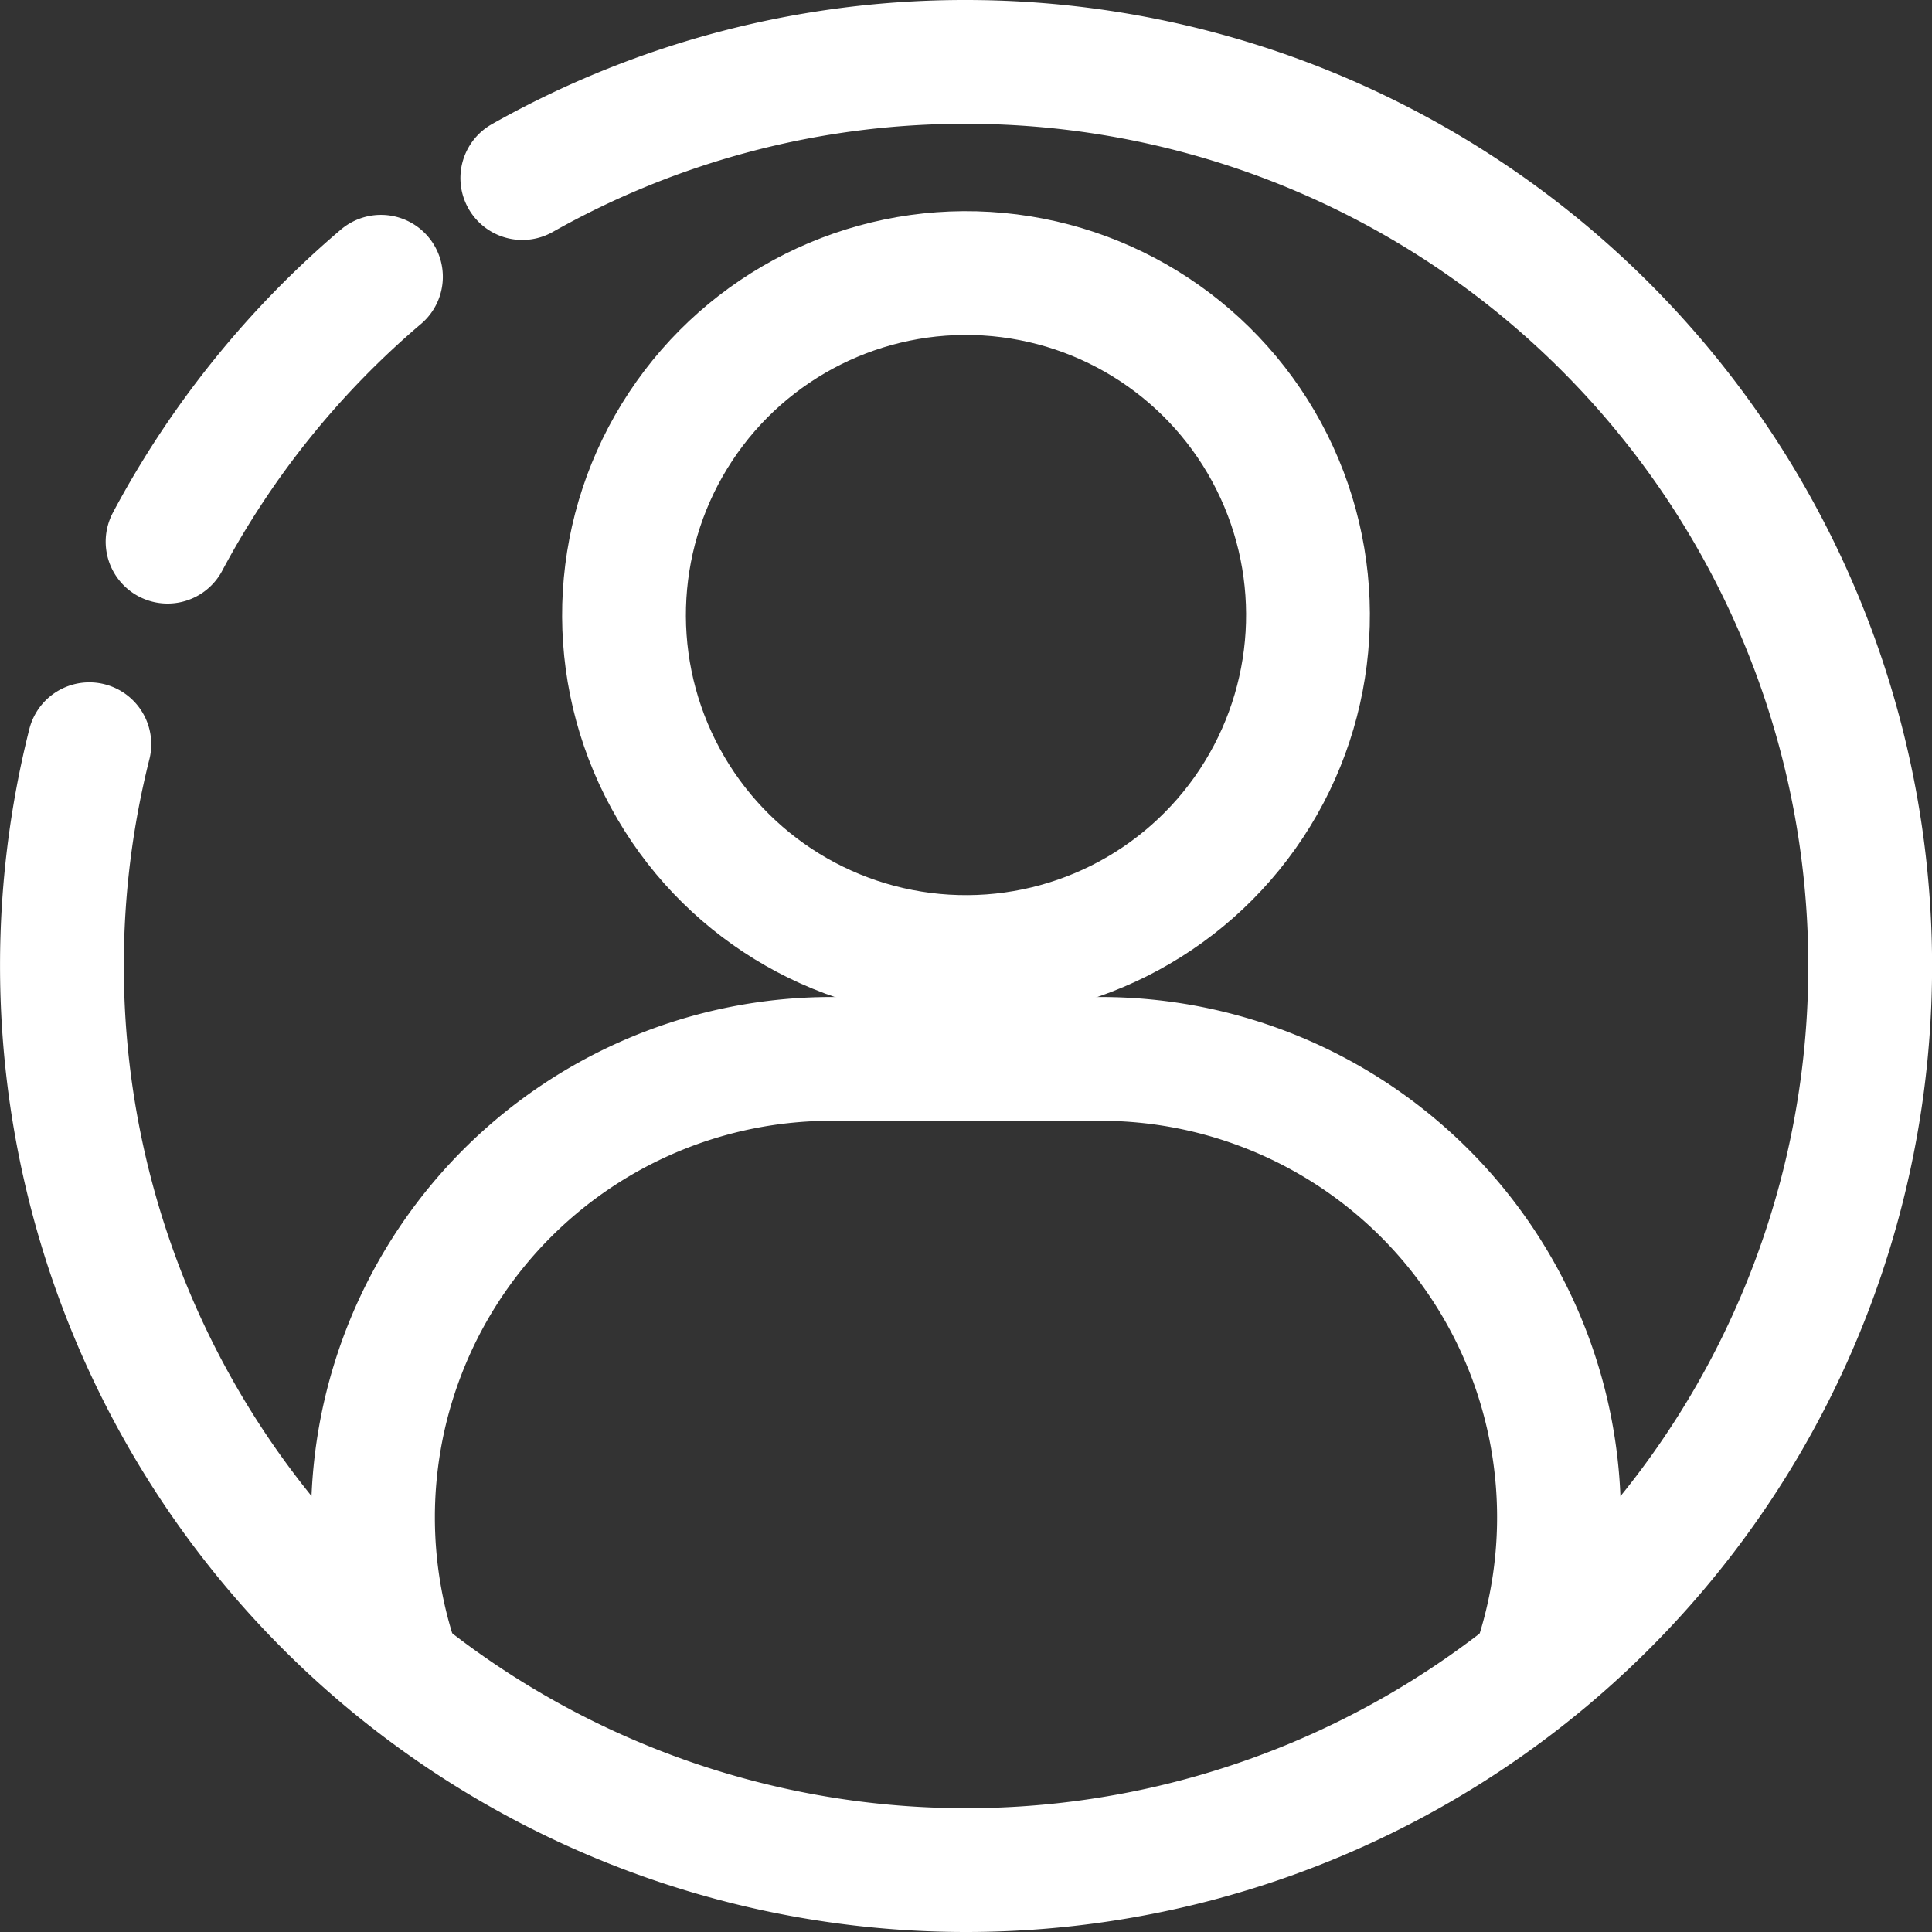
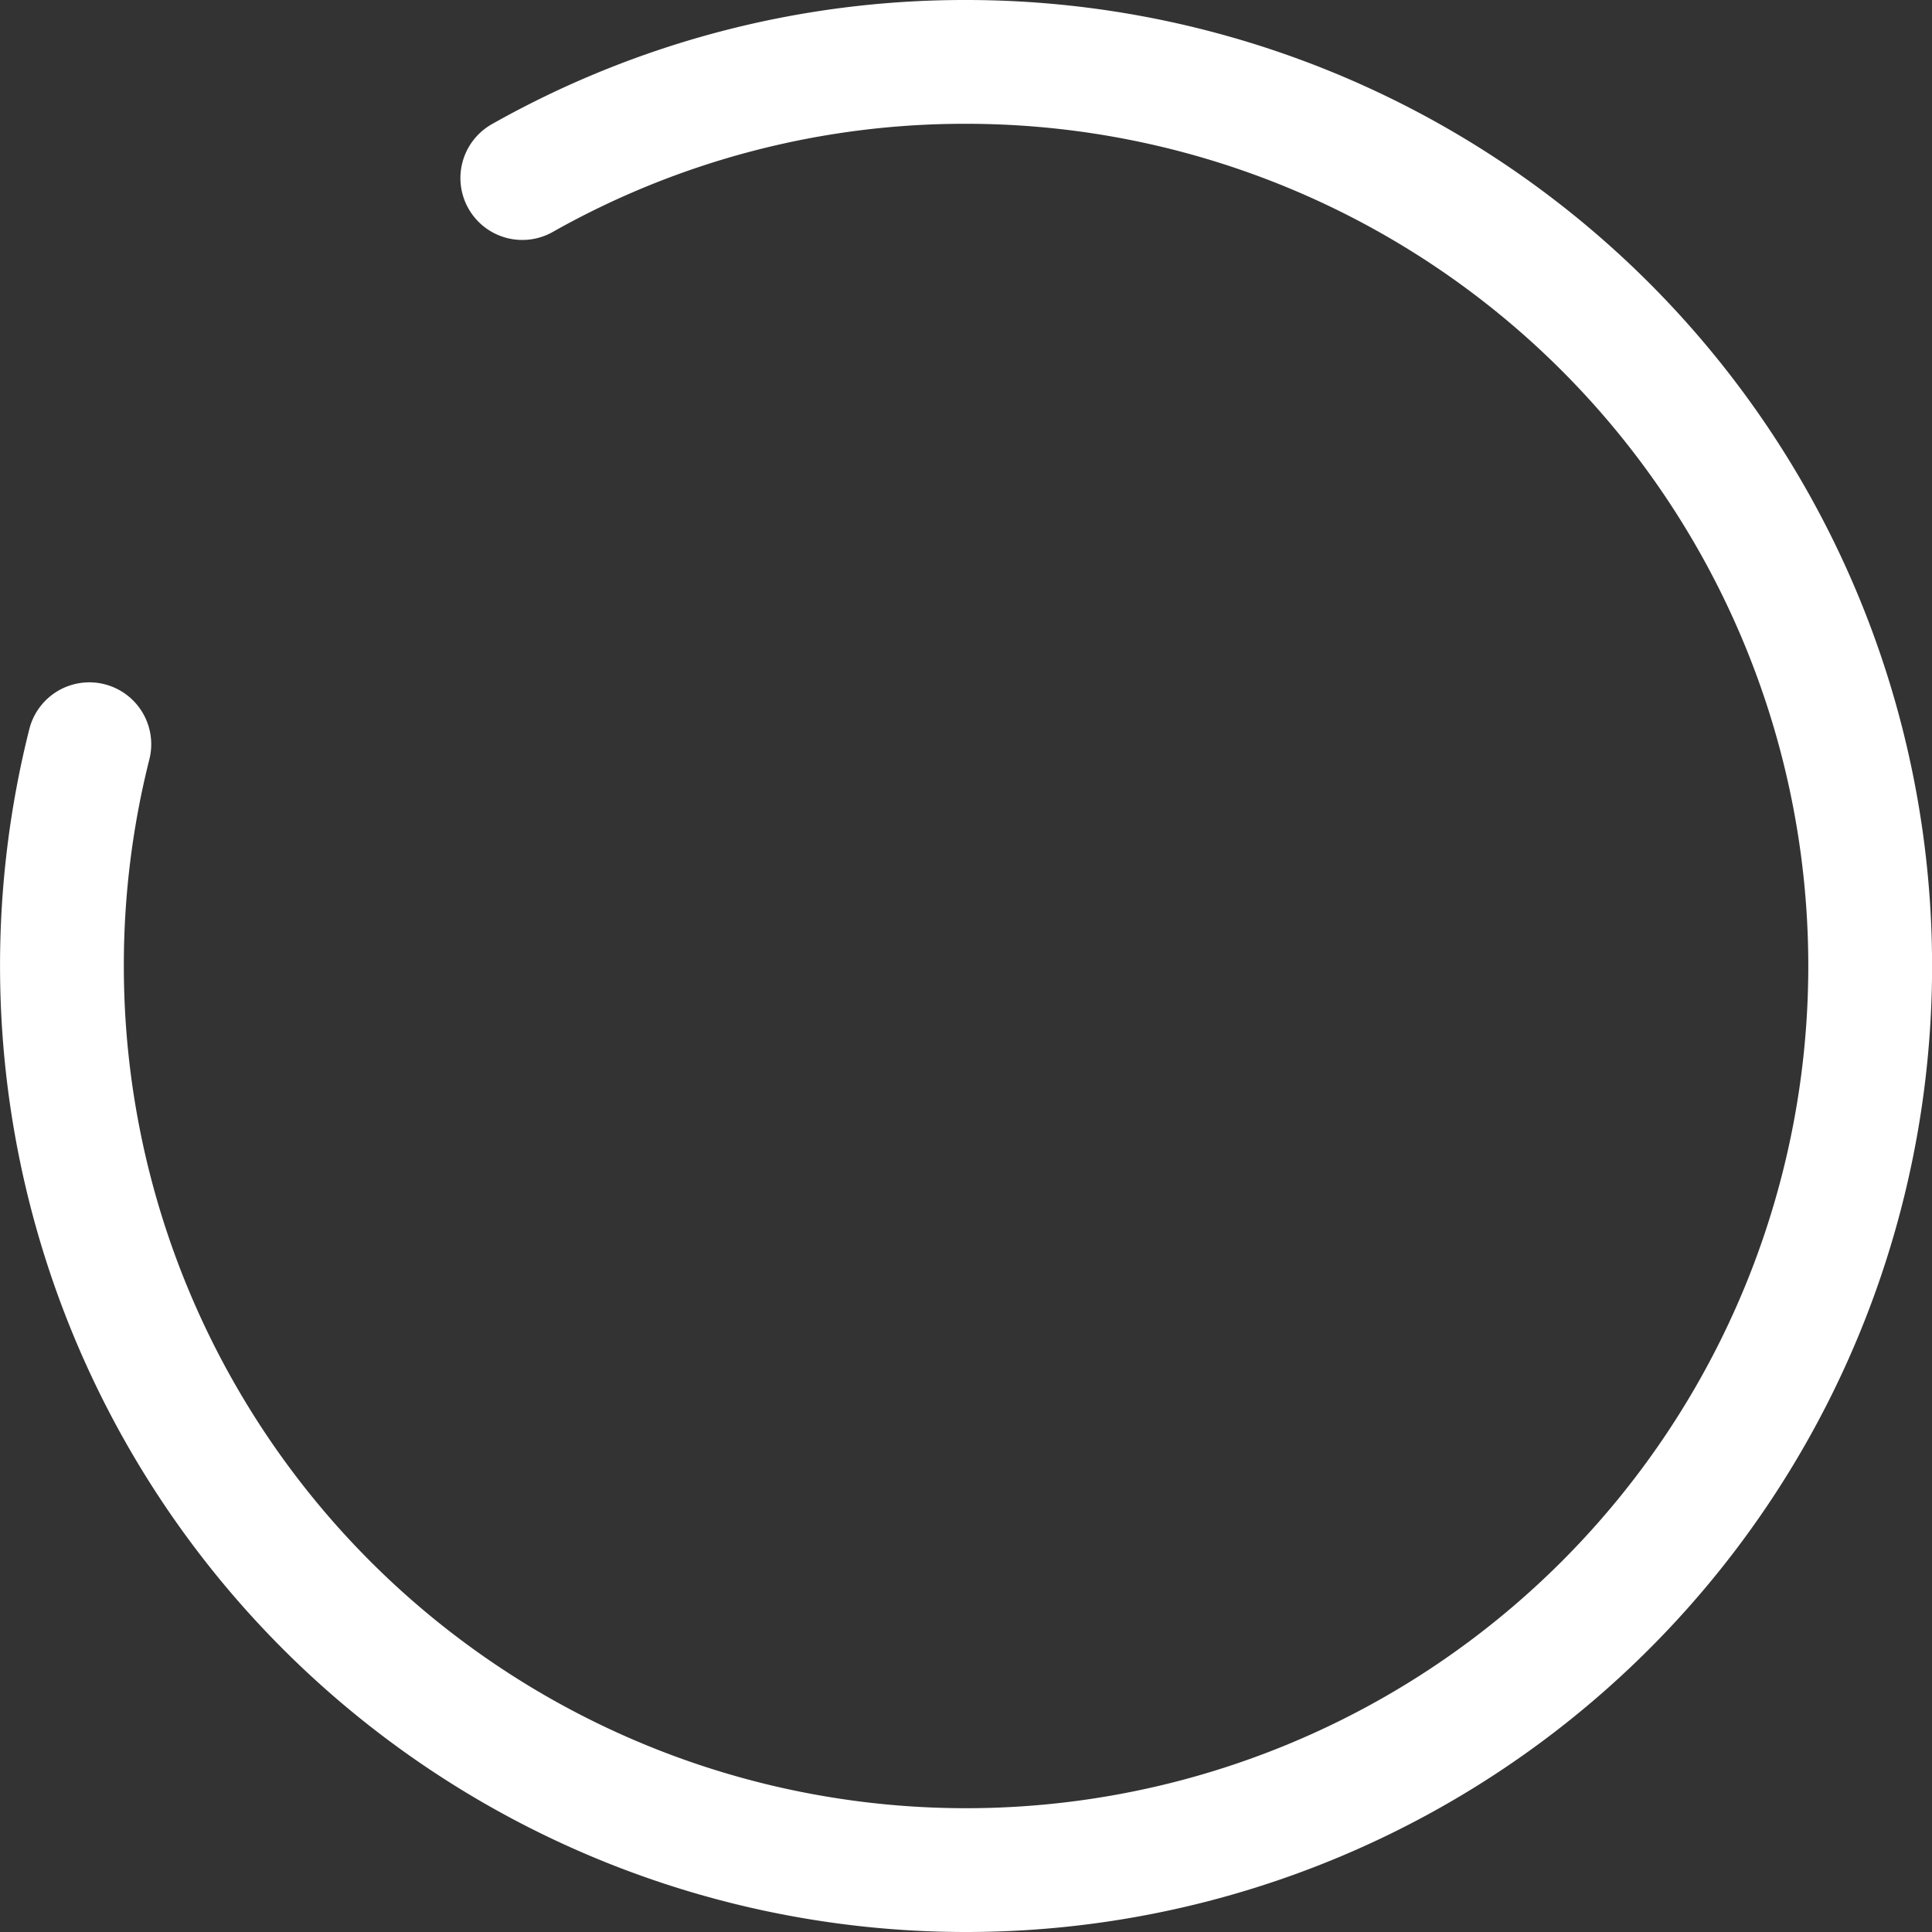
<svg xmlns="http://www.w3.org/2000/svg" width="46.821" height="46.821" viewBox="0 0 46.821 46.821">
  <rect x="0" y="0" width="46.821" height="46.821" fill="#333333" stroke="none" />
  <defs>
    <style>
      .cls-1, .cls-2, .cls-4 {
        fill: none;
      }

      .cls-2, .cls-4 {
        stroke: #fff;
        stroke-width: 3px;
      }

      .cls-2 {
        stroke-linecap: round;
        stroke-linejoin: round;
      }

      .cls-3 {
        clip-path: url(#clip-path);
      }
    </style>
    <clipPath id="clip-path">
-       <circle id="Ellipse_7" data-name="Ellipse 7" class="cls-1" cx="21.911" cy="21.911" r="21.911" />
-     </clipPath>
+       </clipPath>
  </defs>
  <g id="Group_48" data-name="Group 48" transform="translate(-1067.588 245.833)">
    <path id="Path_56" data-name="Path 56" class="cls-2" d="M1080.246-241.518A21.809,21.809,0,0,1,1091-244.333a21.911,21.911,0,0,1,21.911,21.911A21.91,21.91,0,0,1,1091-200.512a21.91,21.91,0,0,1-21.911-21.91,21.946,21.946,0,0,1,.664-5.375" transform="translate(0 0)" />
-     <path id="Path_57" data-name="Path 57" class="cls-2" d="M1076.2-223.441a22,22,0,0,1,5.171-6.42" transform="translate(-4.551 -9.265)" />
    <g id="Group_16" data-name="Group 16" transform="translate(1069.088 -244.333)">
      <g id="Group_15" data-name="Group 15" class="cls-3" transform="translate(0)">
        <g id="Group_14" data-name="Group 14" transform="translate(7.539 2.286)">
          <path id="Path_87" data-name="Path 87" class="cls-4" d="M11.109,0h6.524a11.109,11.109,0,0,1,0,22.218H11.109A11.109,11.109,0,0,1,0,11.109H0A11.109,11.109,0,0,1,11.109,0Z" transform="translate(0 21.876)" />
-           <circle id="Ellipse_6" data-name="Ellipse 6" class="cls-4" cx="8.288" cy="8.288" r="8.288" transform="translate(3.252 7.413) rotate(-26.565)" />
        </g>
      </g>
    </g>
  </g>
</svg>